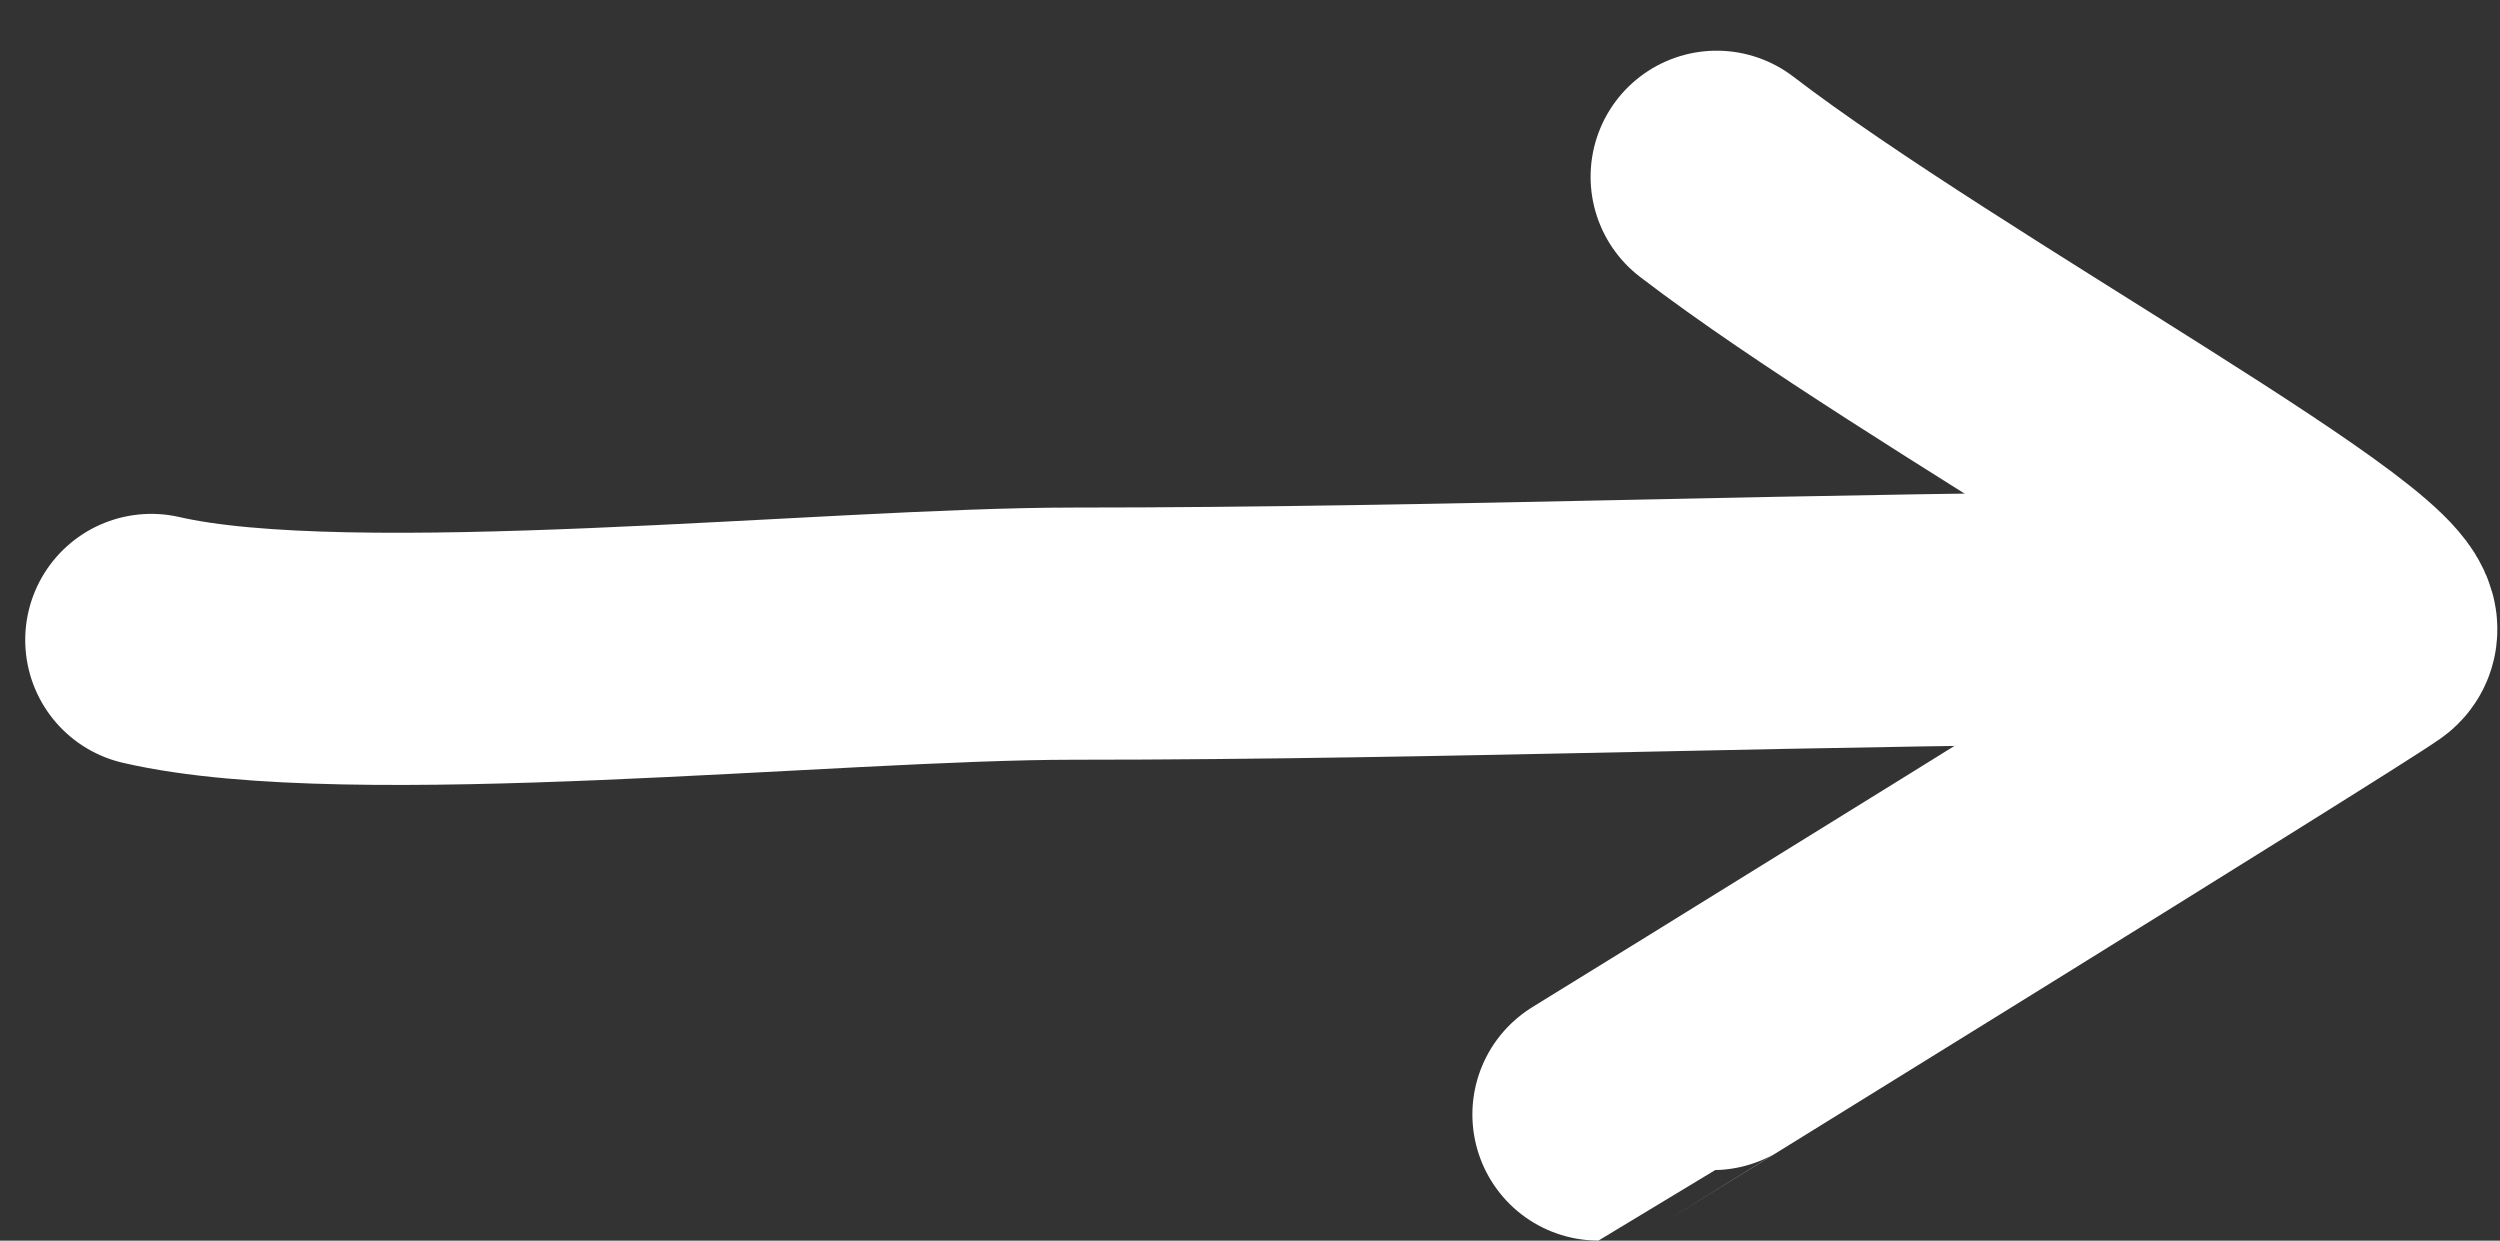
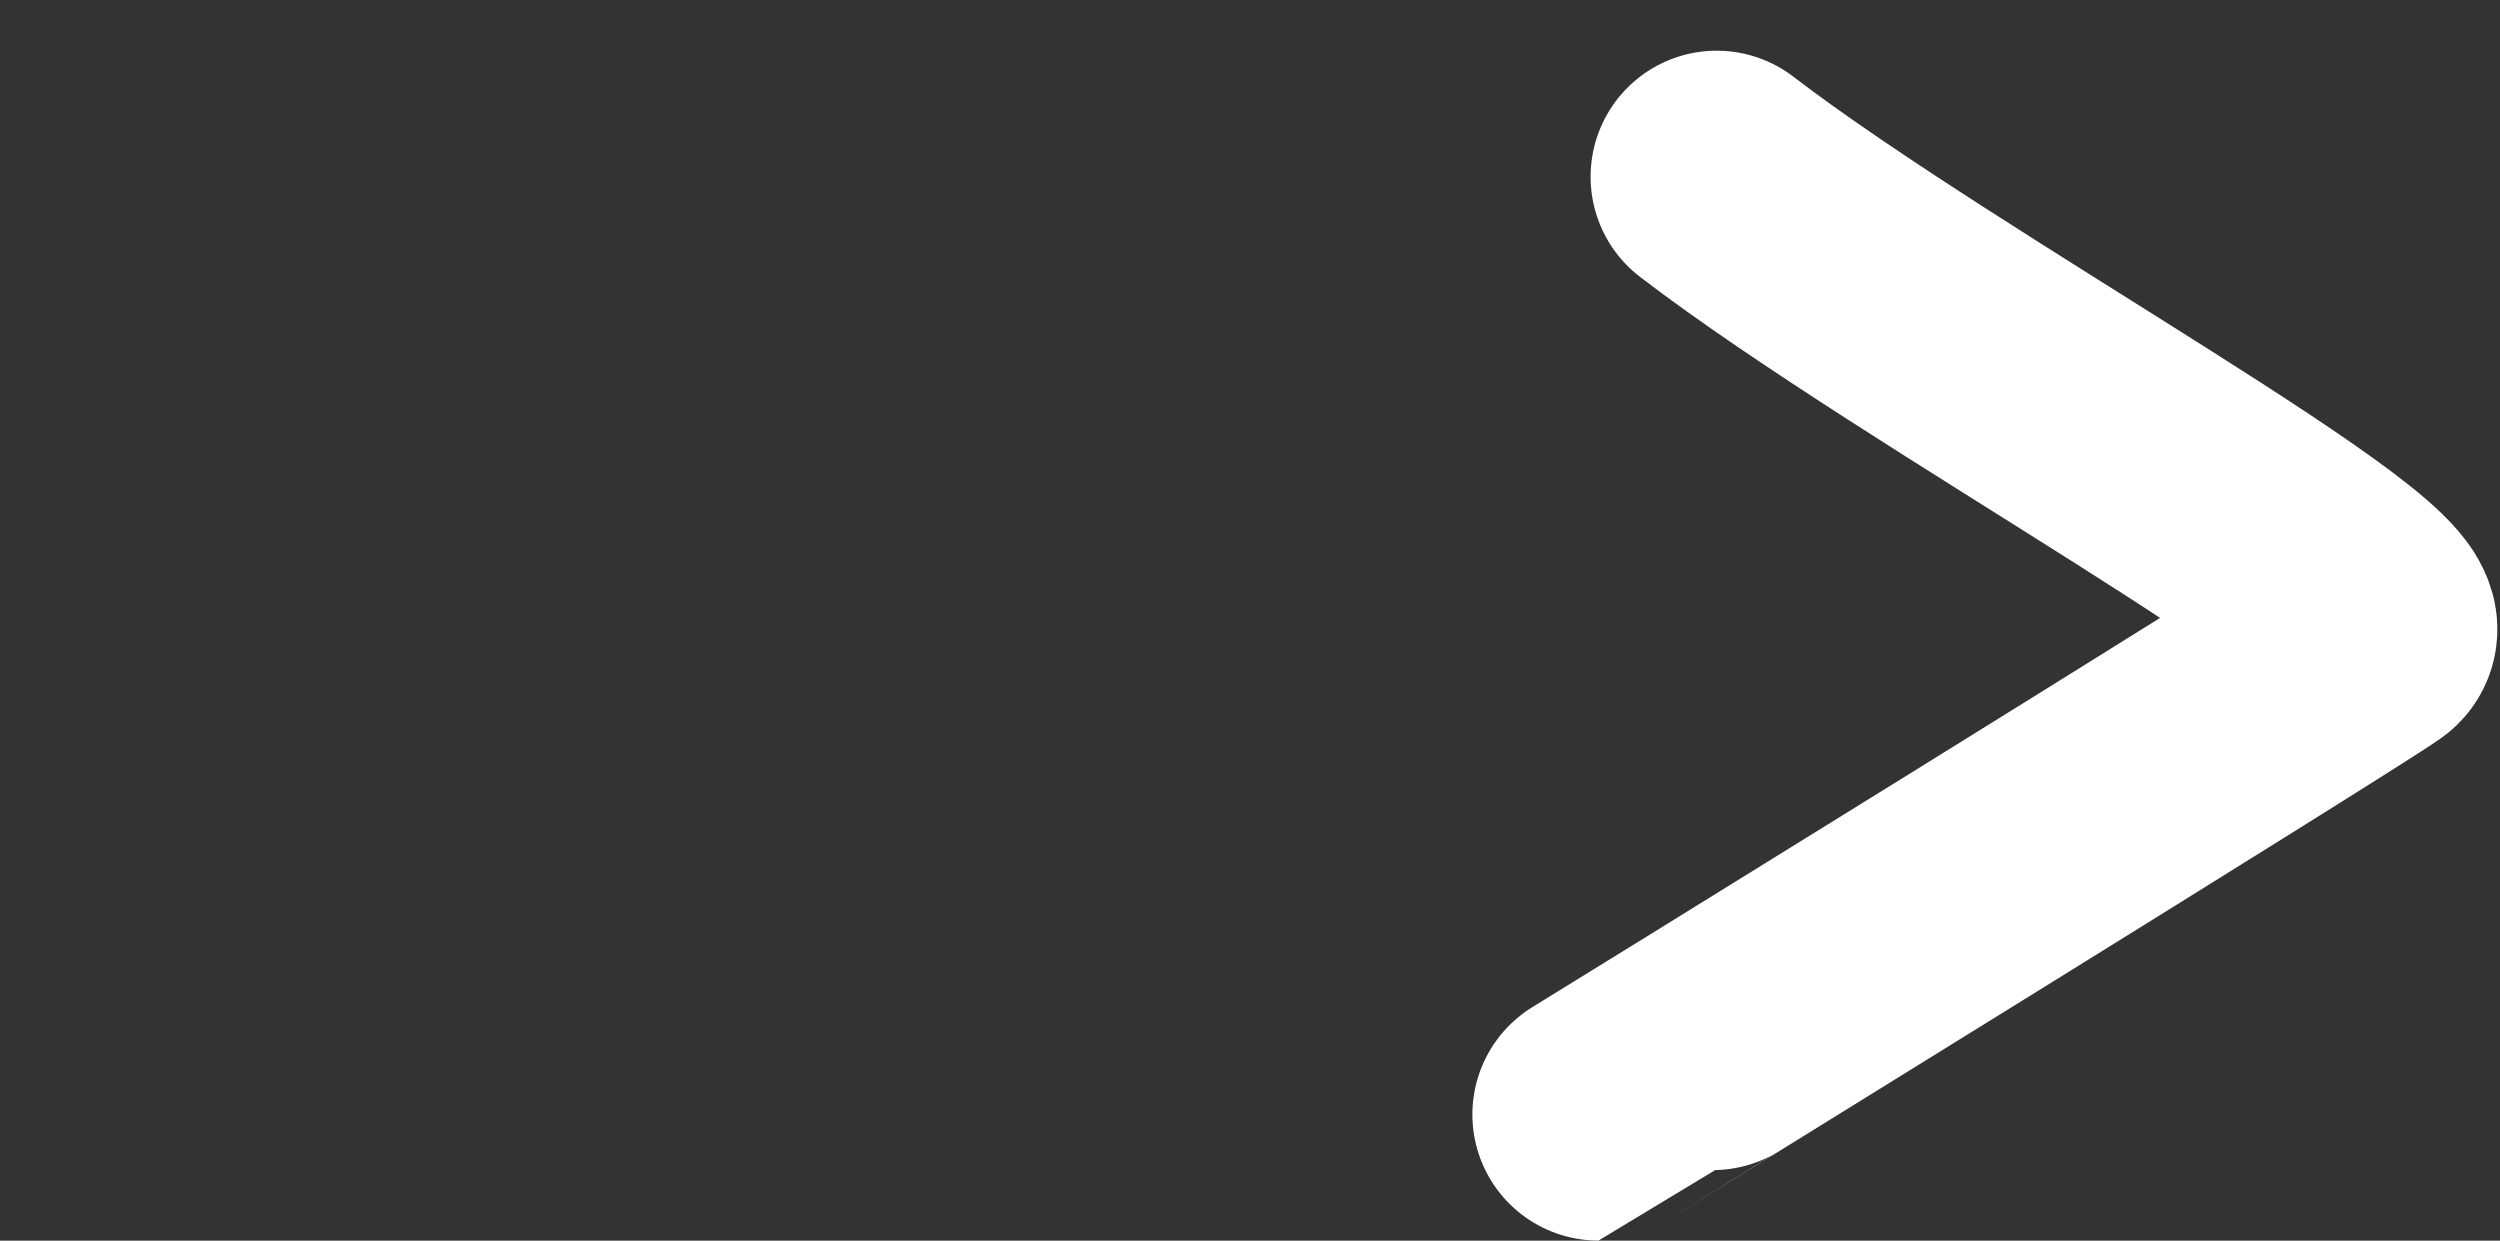
<svg xmlns="http://www.w3.org/2000/svg" width="39.655" height="19.679" viewBox="0 0 39.655 19.679">
  <rect x="0" y="0" width="39.655" height="19.679" fill="#333333" stroke="none" />
  <g transform="translate(-489.549 -515.625)">
-     <path d="M491.949,525.776c3.149.729,10.78-.1,14.625-.1,5.954,0,11.986-.25,17.859-.25" transform="translate(0)" fill="none" stroke="#fff" stroke-linecap="round" stroke-linejoin="round" stroke-width="4" />
    <path d="M527.044,518.429c3.427,2.627,11.079,6.747,10.332,7.274-.7.495-12.2,7.6-12.207,7.6" transform="translate(-10.265)" fill="none" stroke="#fff" stroke-linecap="round" stroke-linejoin="round" stroke-width="4" />
  </g>
</svg>